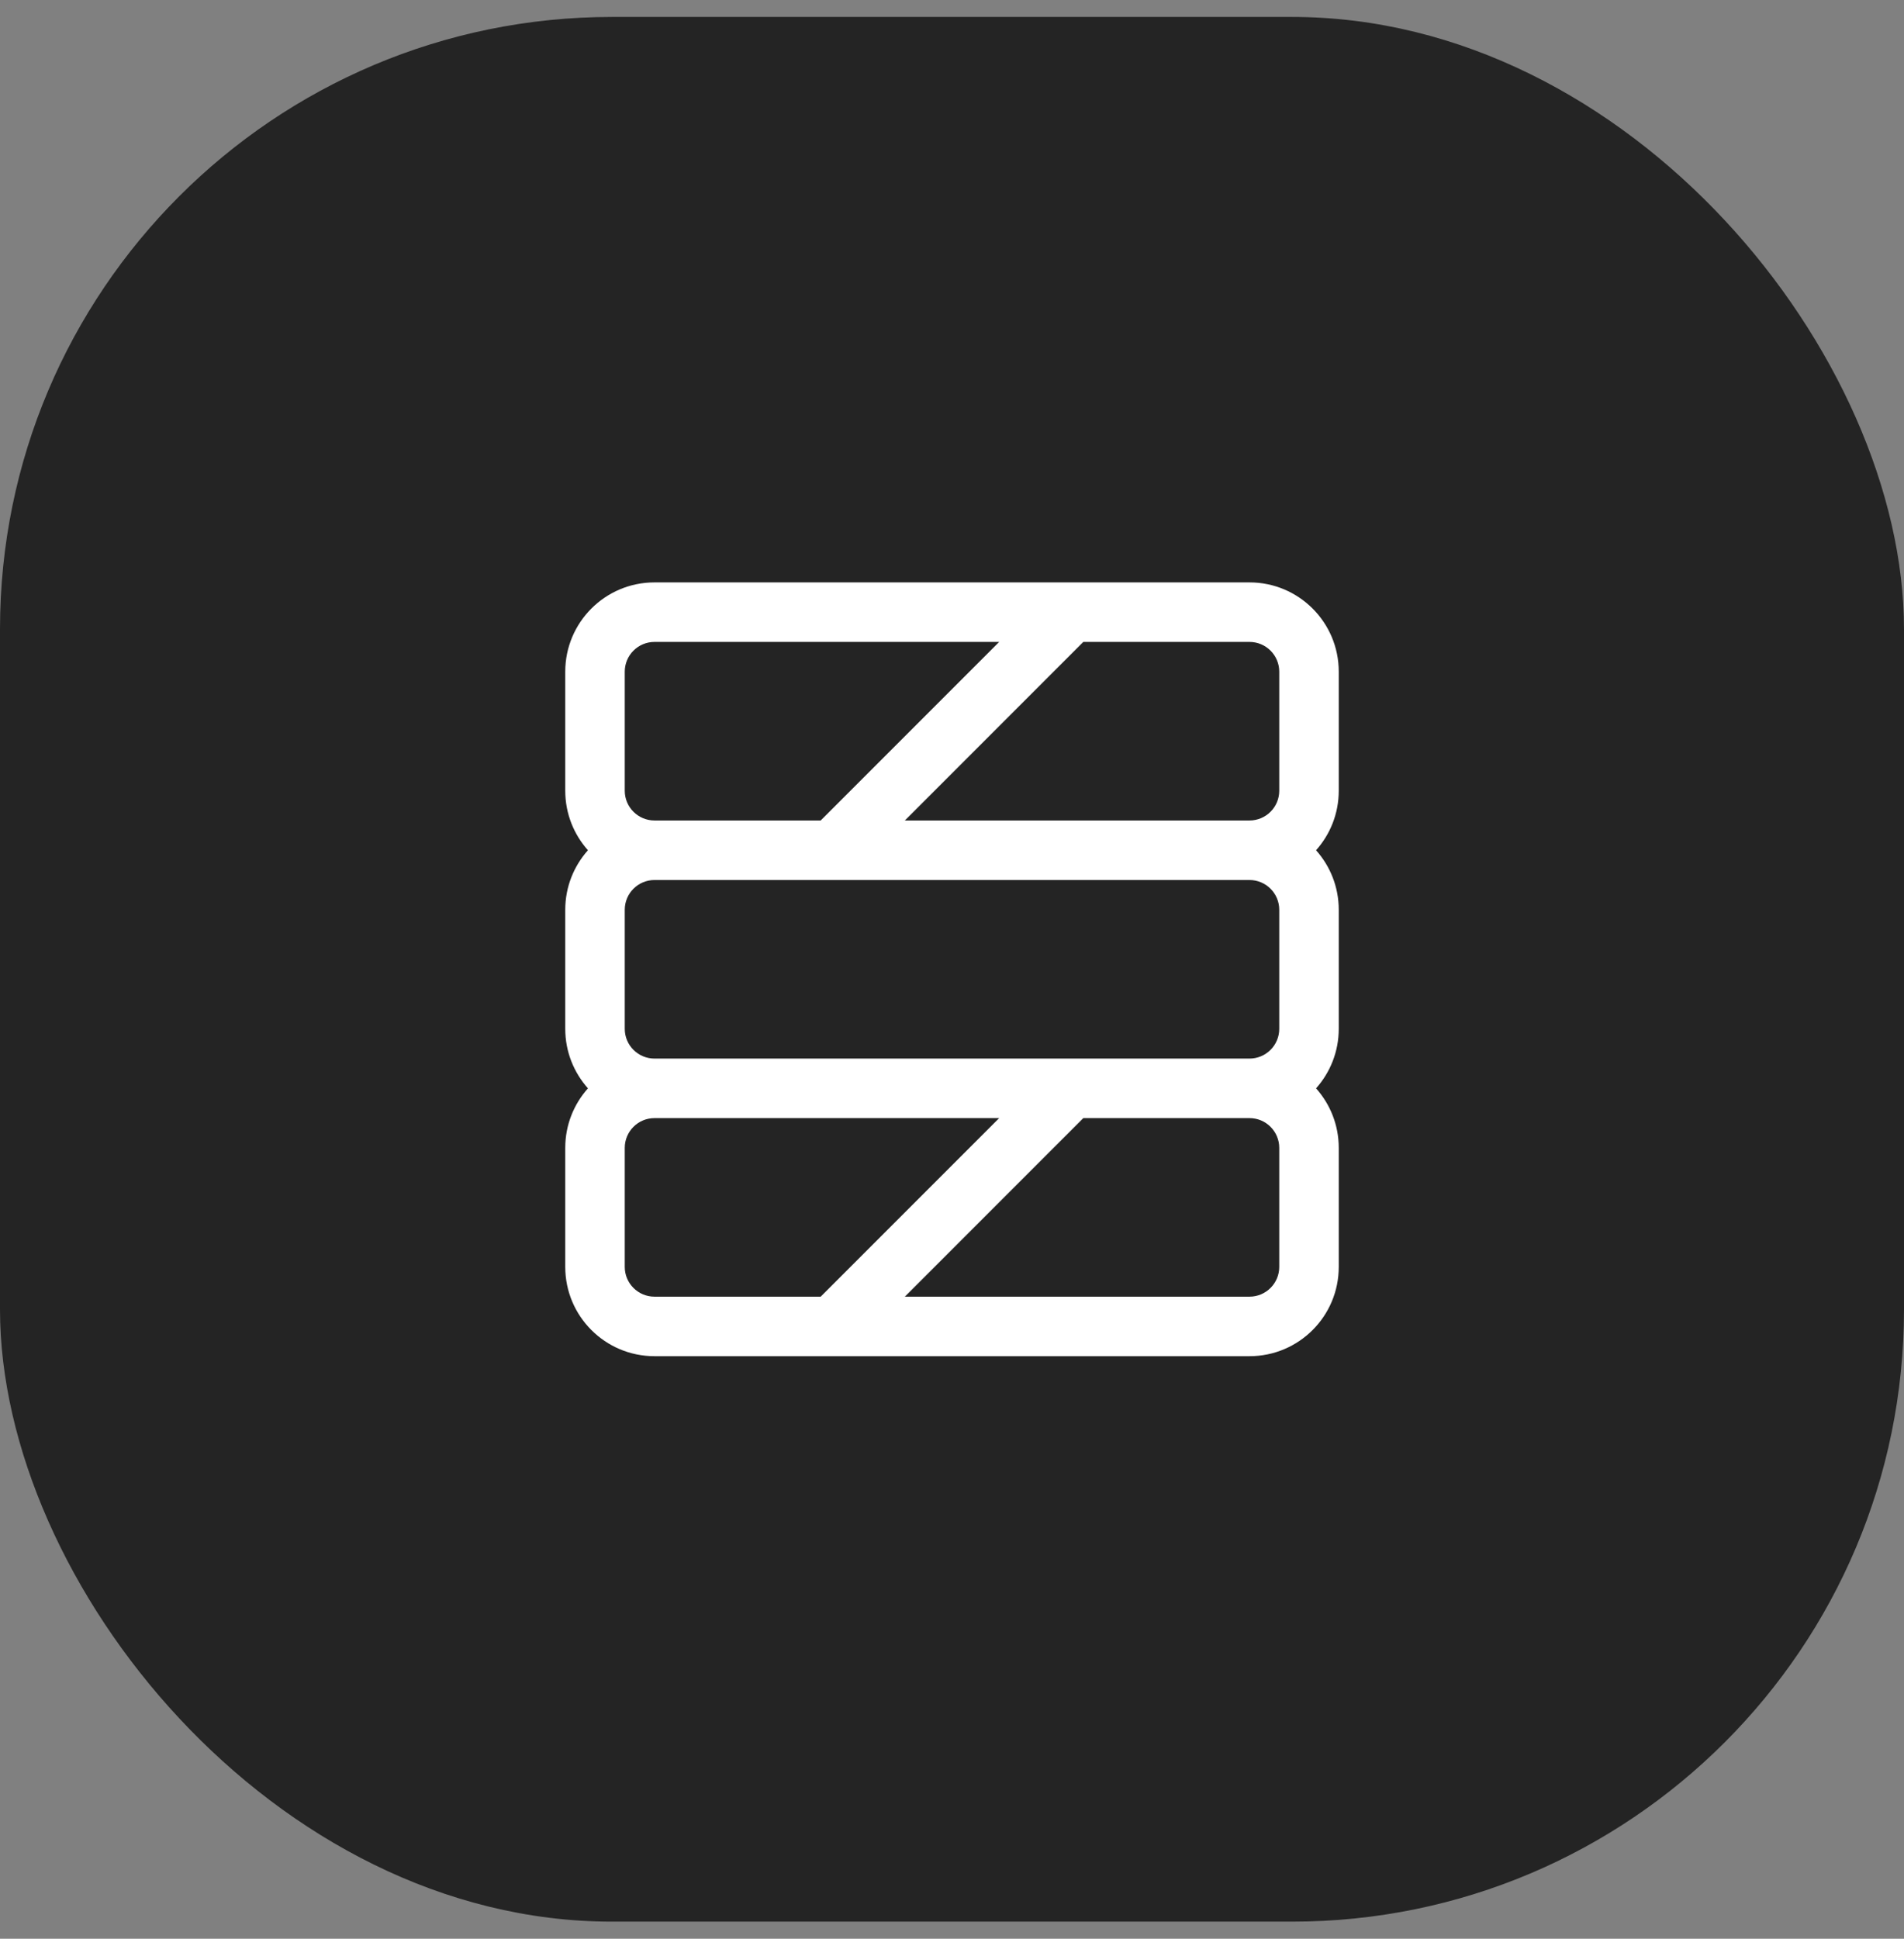
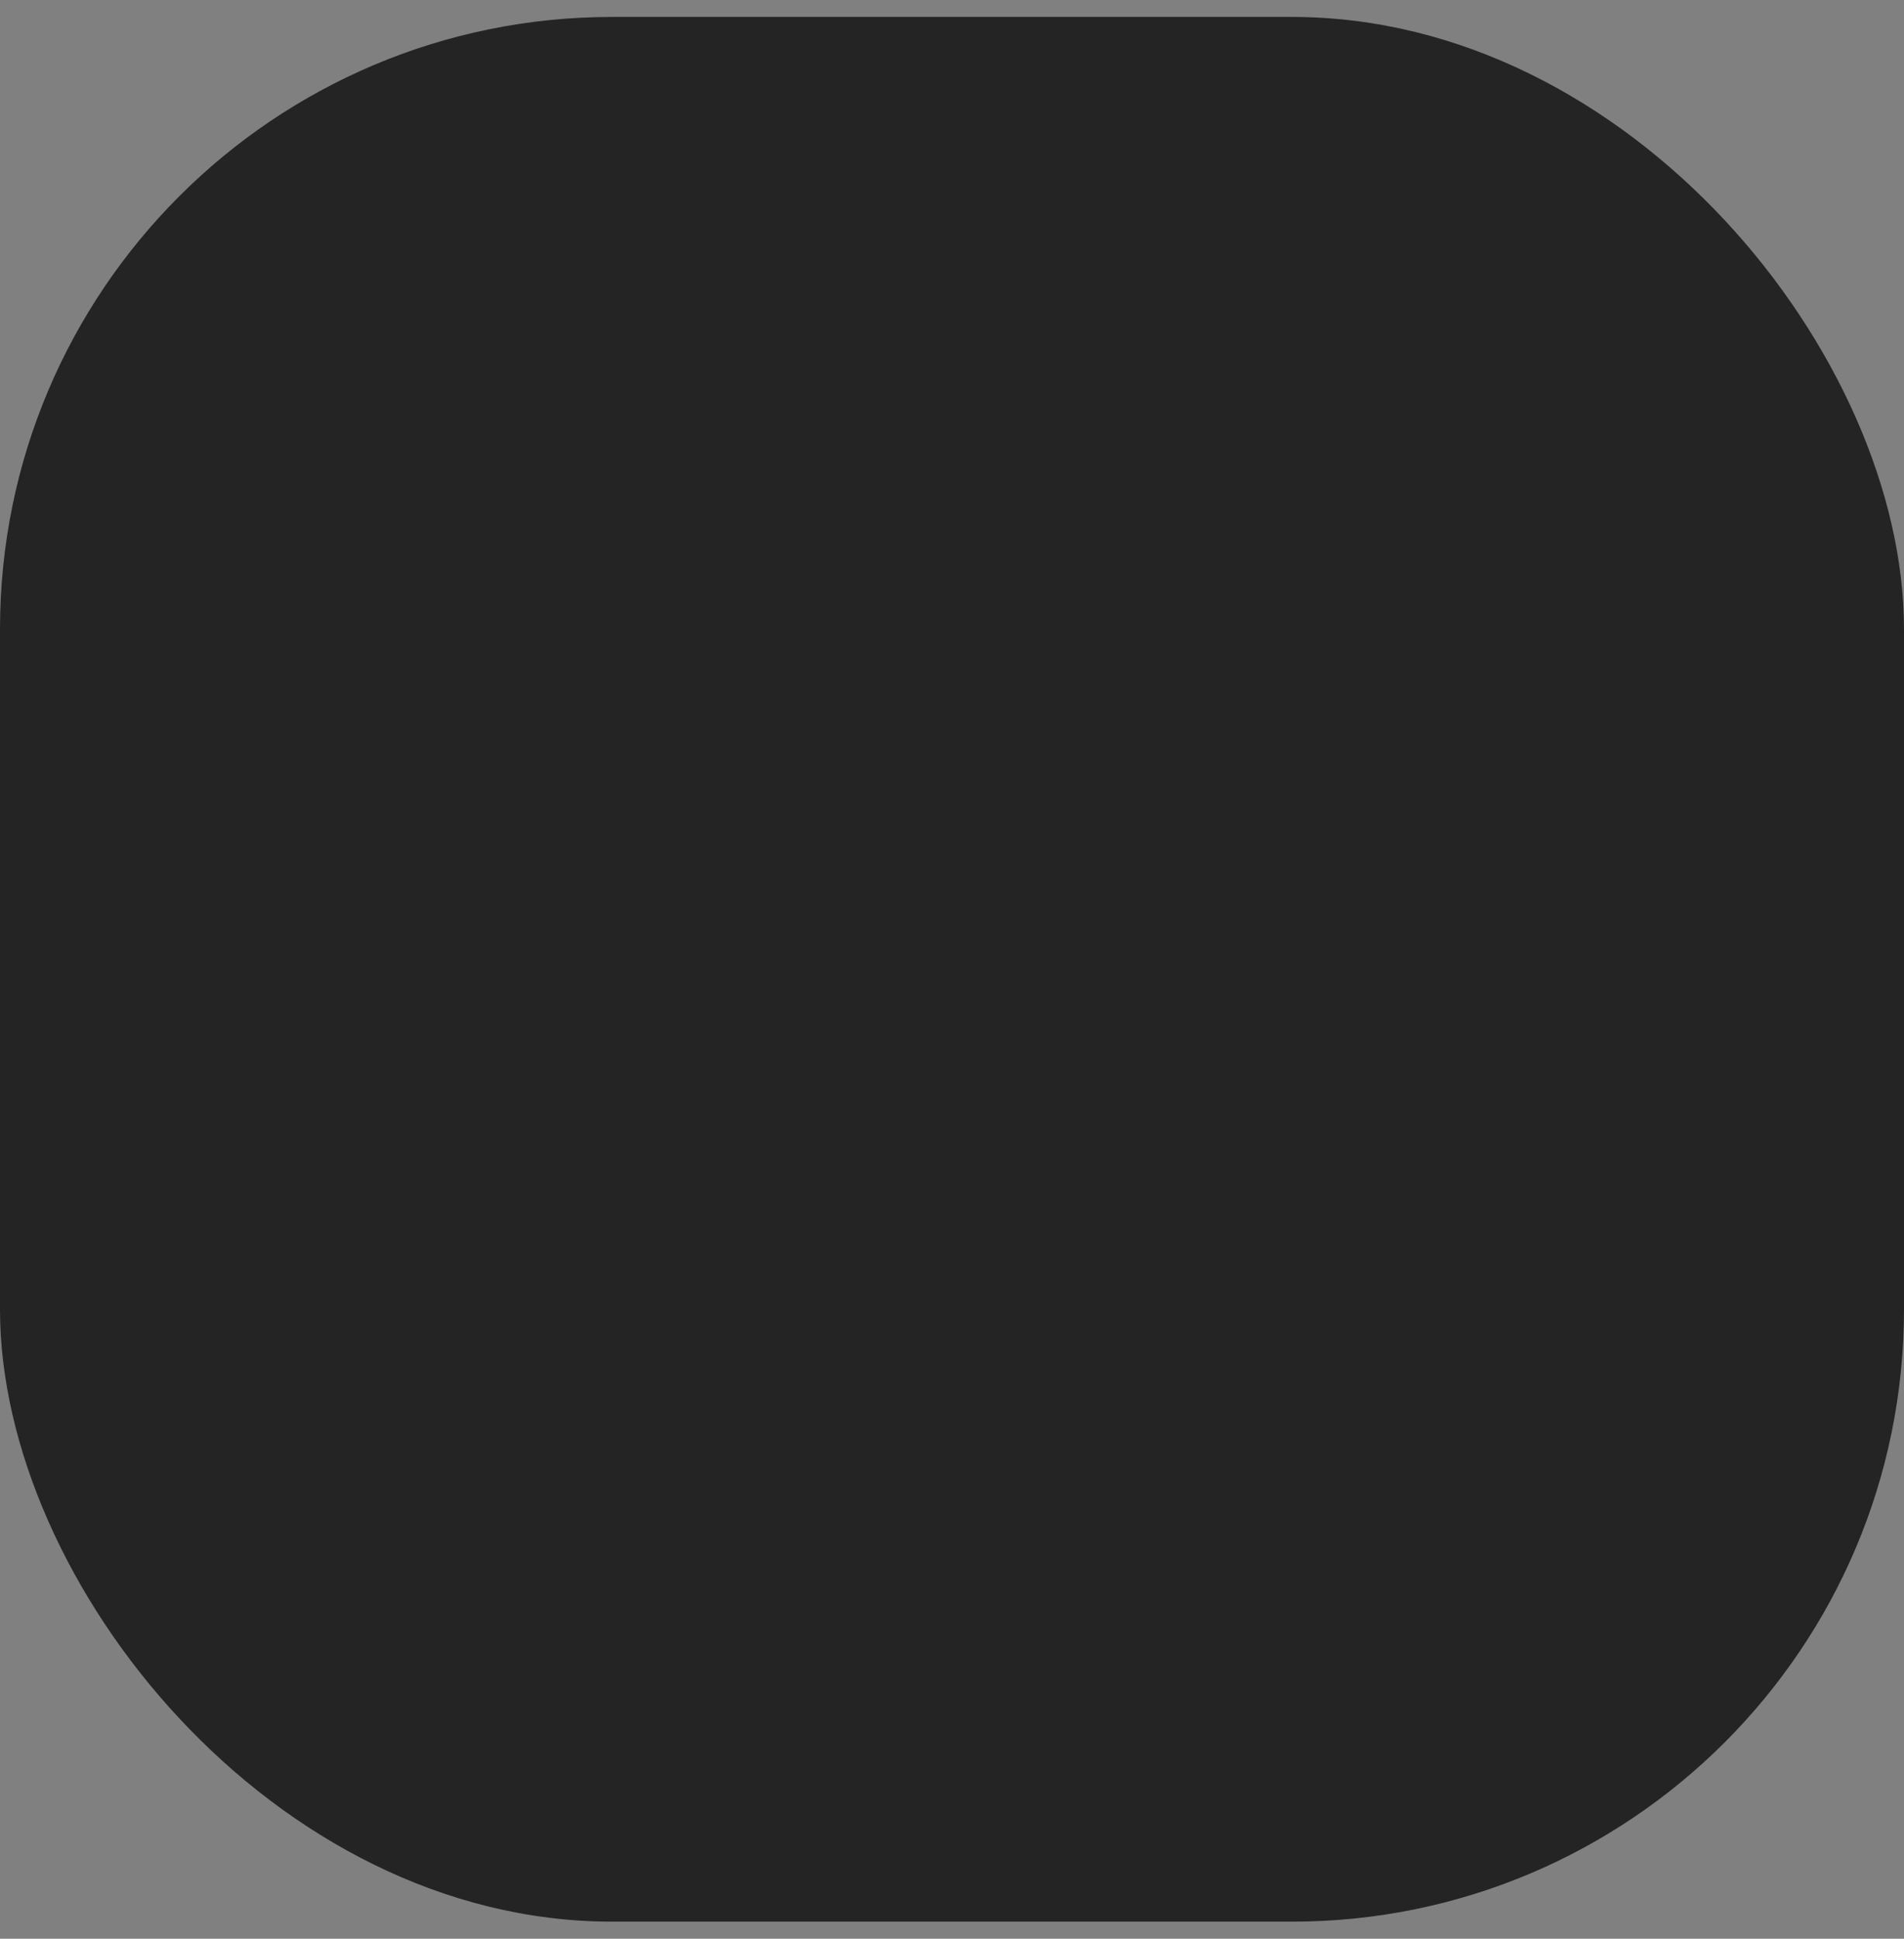
<svg xmlns="http://www.w3.org/2000/svg" width="56" height="57" viewBox="0 0 56 57" fill="none">
  <rect x="0" y="0" width="56" height="57" fill="#808080" stroke="none" />
  <rect y="0.498" width="56" height="56" rx="18" fill="#242424" />
-   <path fill-rule="evenodd" clip-rule="evenodd" d="M38.707 24.998C39.122 24.534 39.375 23.92 39.375 23.248V19.748C39.375 18.298 38.2 17.123 36.75 17.123H19.25C17.8 17.123 16.625 18.298 16.625 19.748V23.248C16.625 23.92 16.878 24.534 17.293 24.998C16.878 25.462 16.625 26.076 16.625 26.748V30.248C16.625 30.92 16.878 31.534 17.293 31.998C16.878 32.462 16.625 33.076 16.625 33.748V37.248C16.625 38.698 17.8 39.873 19.25 39.873L36.75 39.873C38.2 39.873 39.375 38.698 39.375 37.248V33.748C39.375 33.076 39.122 32.462 38.707 31.998C39.122 31.534 39.375 30.92 39.375 30.248V26.748C39.375 26.076 39.122 25.462 38.707 24.998ZM36.75 25.873L19.25 25.873C18.767 25.873 18.375 26.265 18.375 26.748L18.375 30.248C18.375 30.731 18.767 31.123 19.25 31.123L36.75 31.123C37.233 31.123 37.625 30.731 37.625 30.248V26.748C37.625 26.265 37.233 25.873 36.75 25.873ZM37.625 23.248C37.625 23.731 37.233 24.123 36.75 24.123L26.613 24.123L31.862 18.873L36.75 18.873C37.233 18.873 37.625 19.265 37.625 19.748V23.248ZM29.388 18.873L24.138 24.123L19.25 24.123C18.767 24.123 18.375 23.731 18.375 23.248L18.375 19.748C18.375 19.265 18.767 18.873 19.25 18.873L29.388 18.873ZM31.862 32.873H36.75C37.233 32.873 37.625 33.265 37.625 33.748V37.248C37.625 37.731 37.233 38.123 36.75 38.123L26.613 38.123L31.862 32.873ZM29.388 32.873L19.25 32.873C18.767 32.873 18.375 33.265 18.375 33.748L18.375 37.248C18.375 37.731 18.767 38.123 19.25 38.123H24.138L29.388 32.873Z" fill="white" />
</svg>